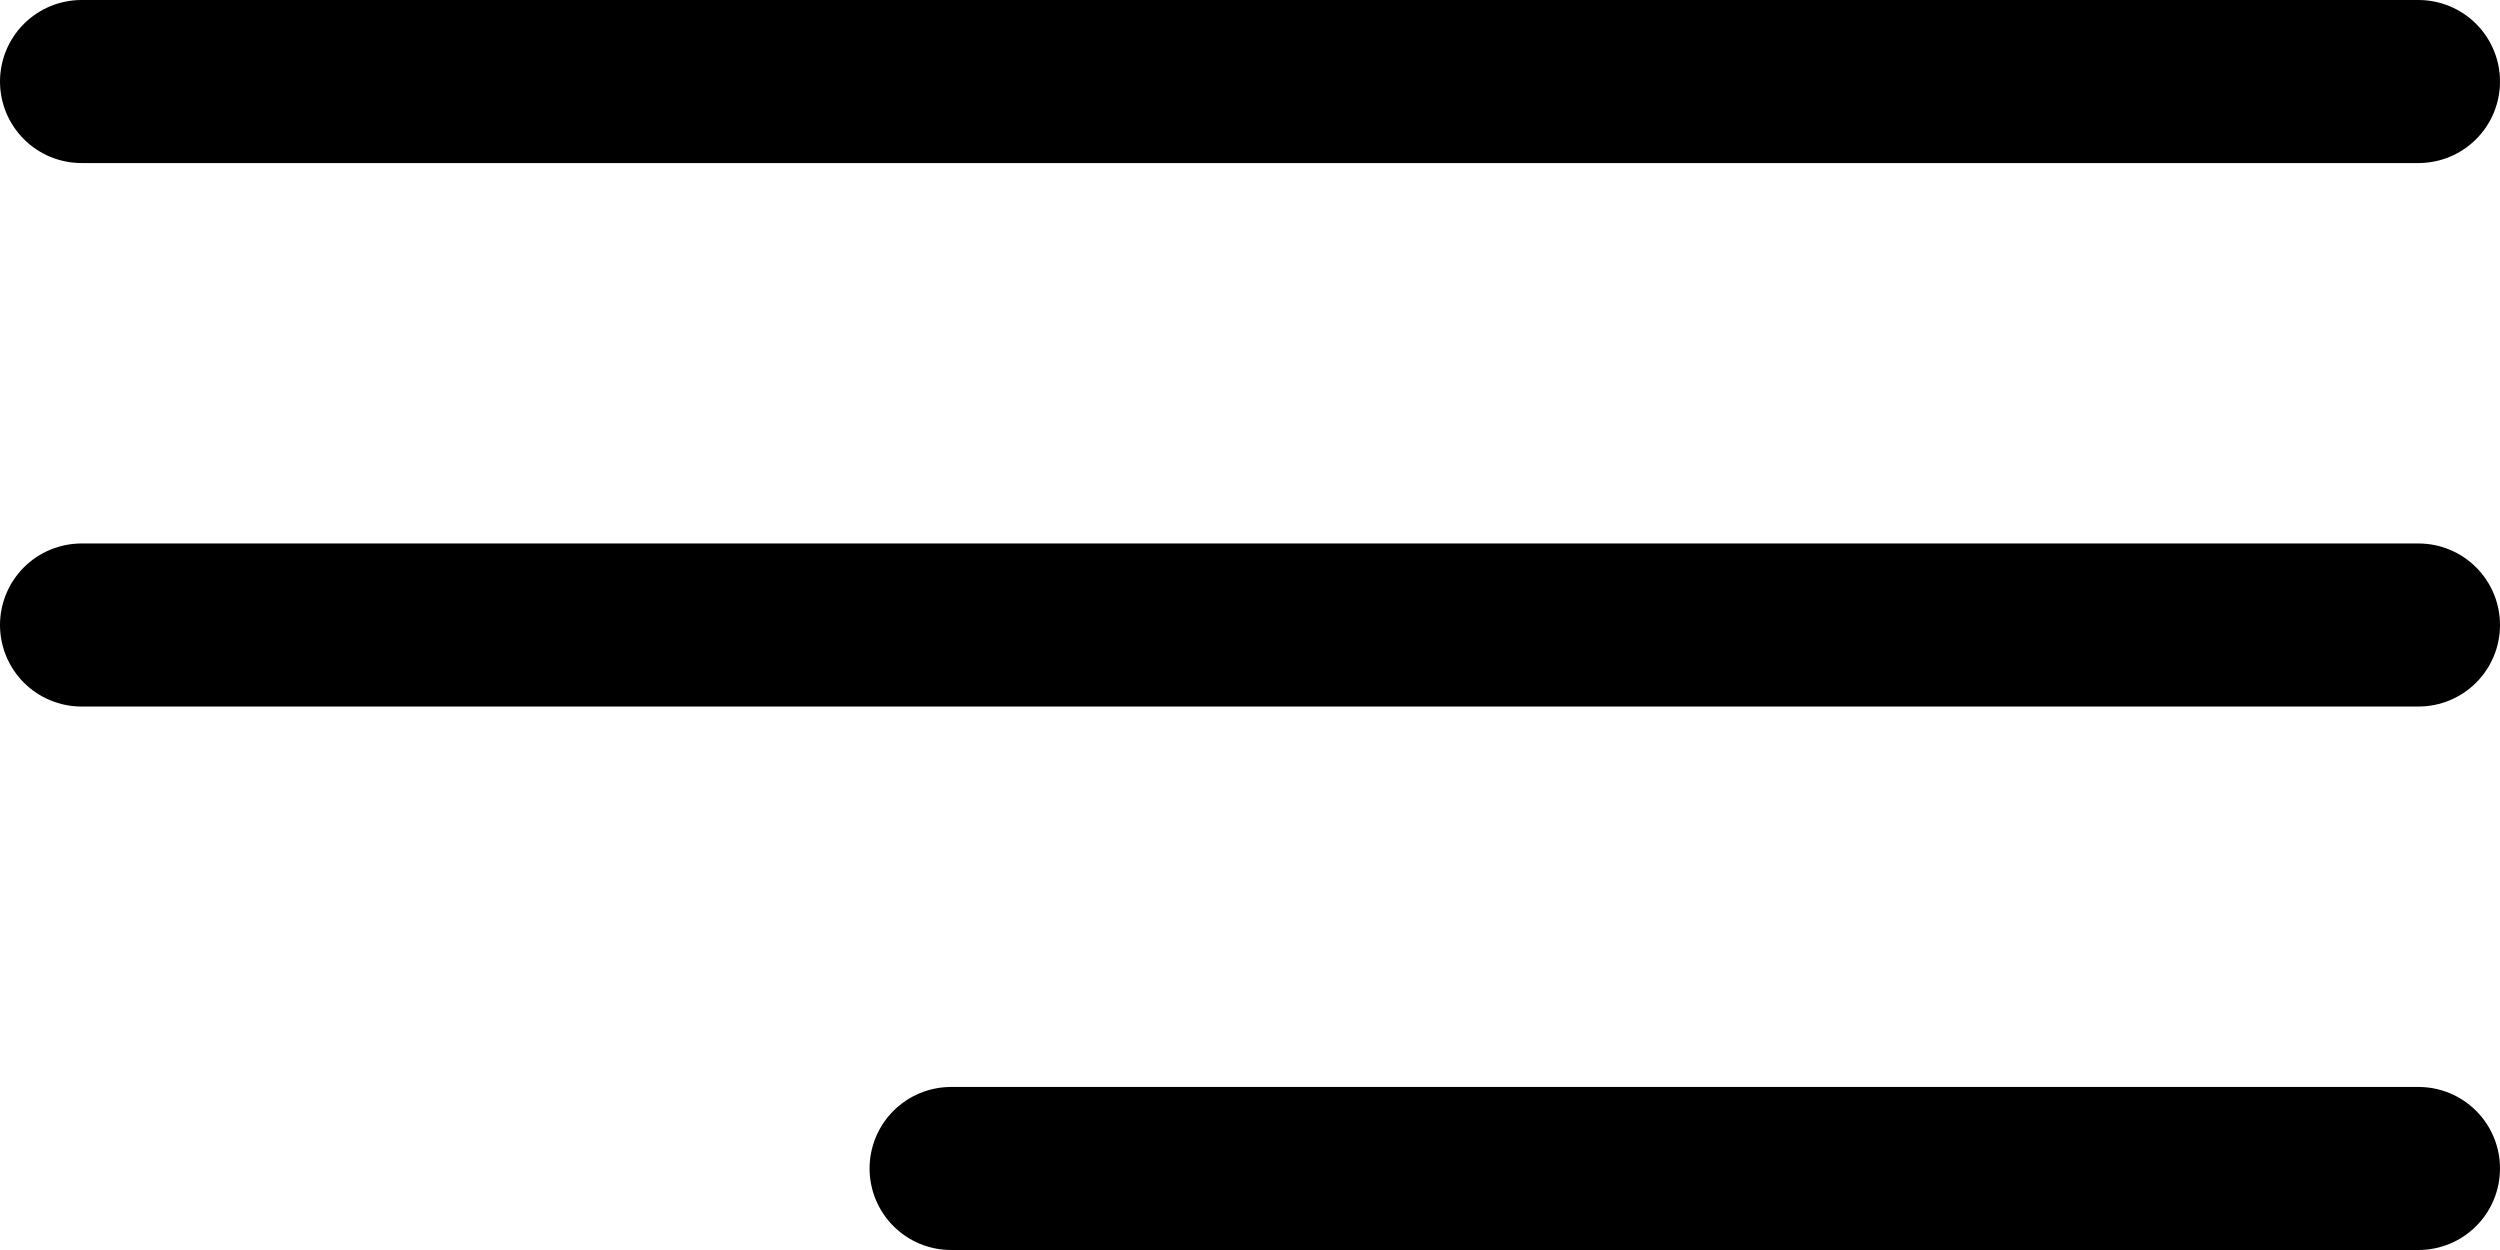
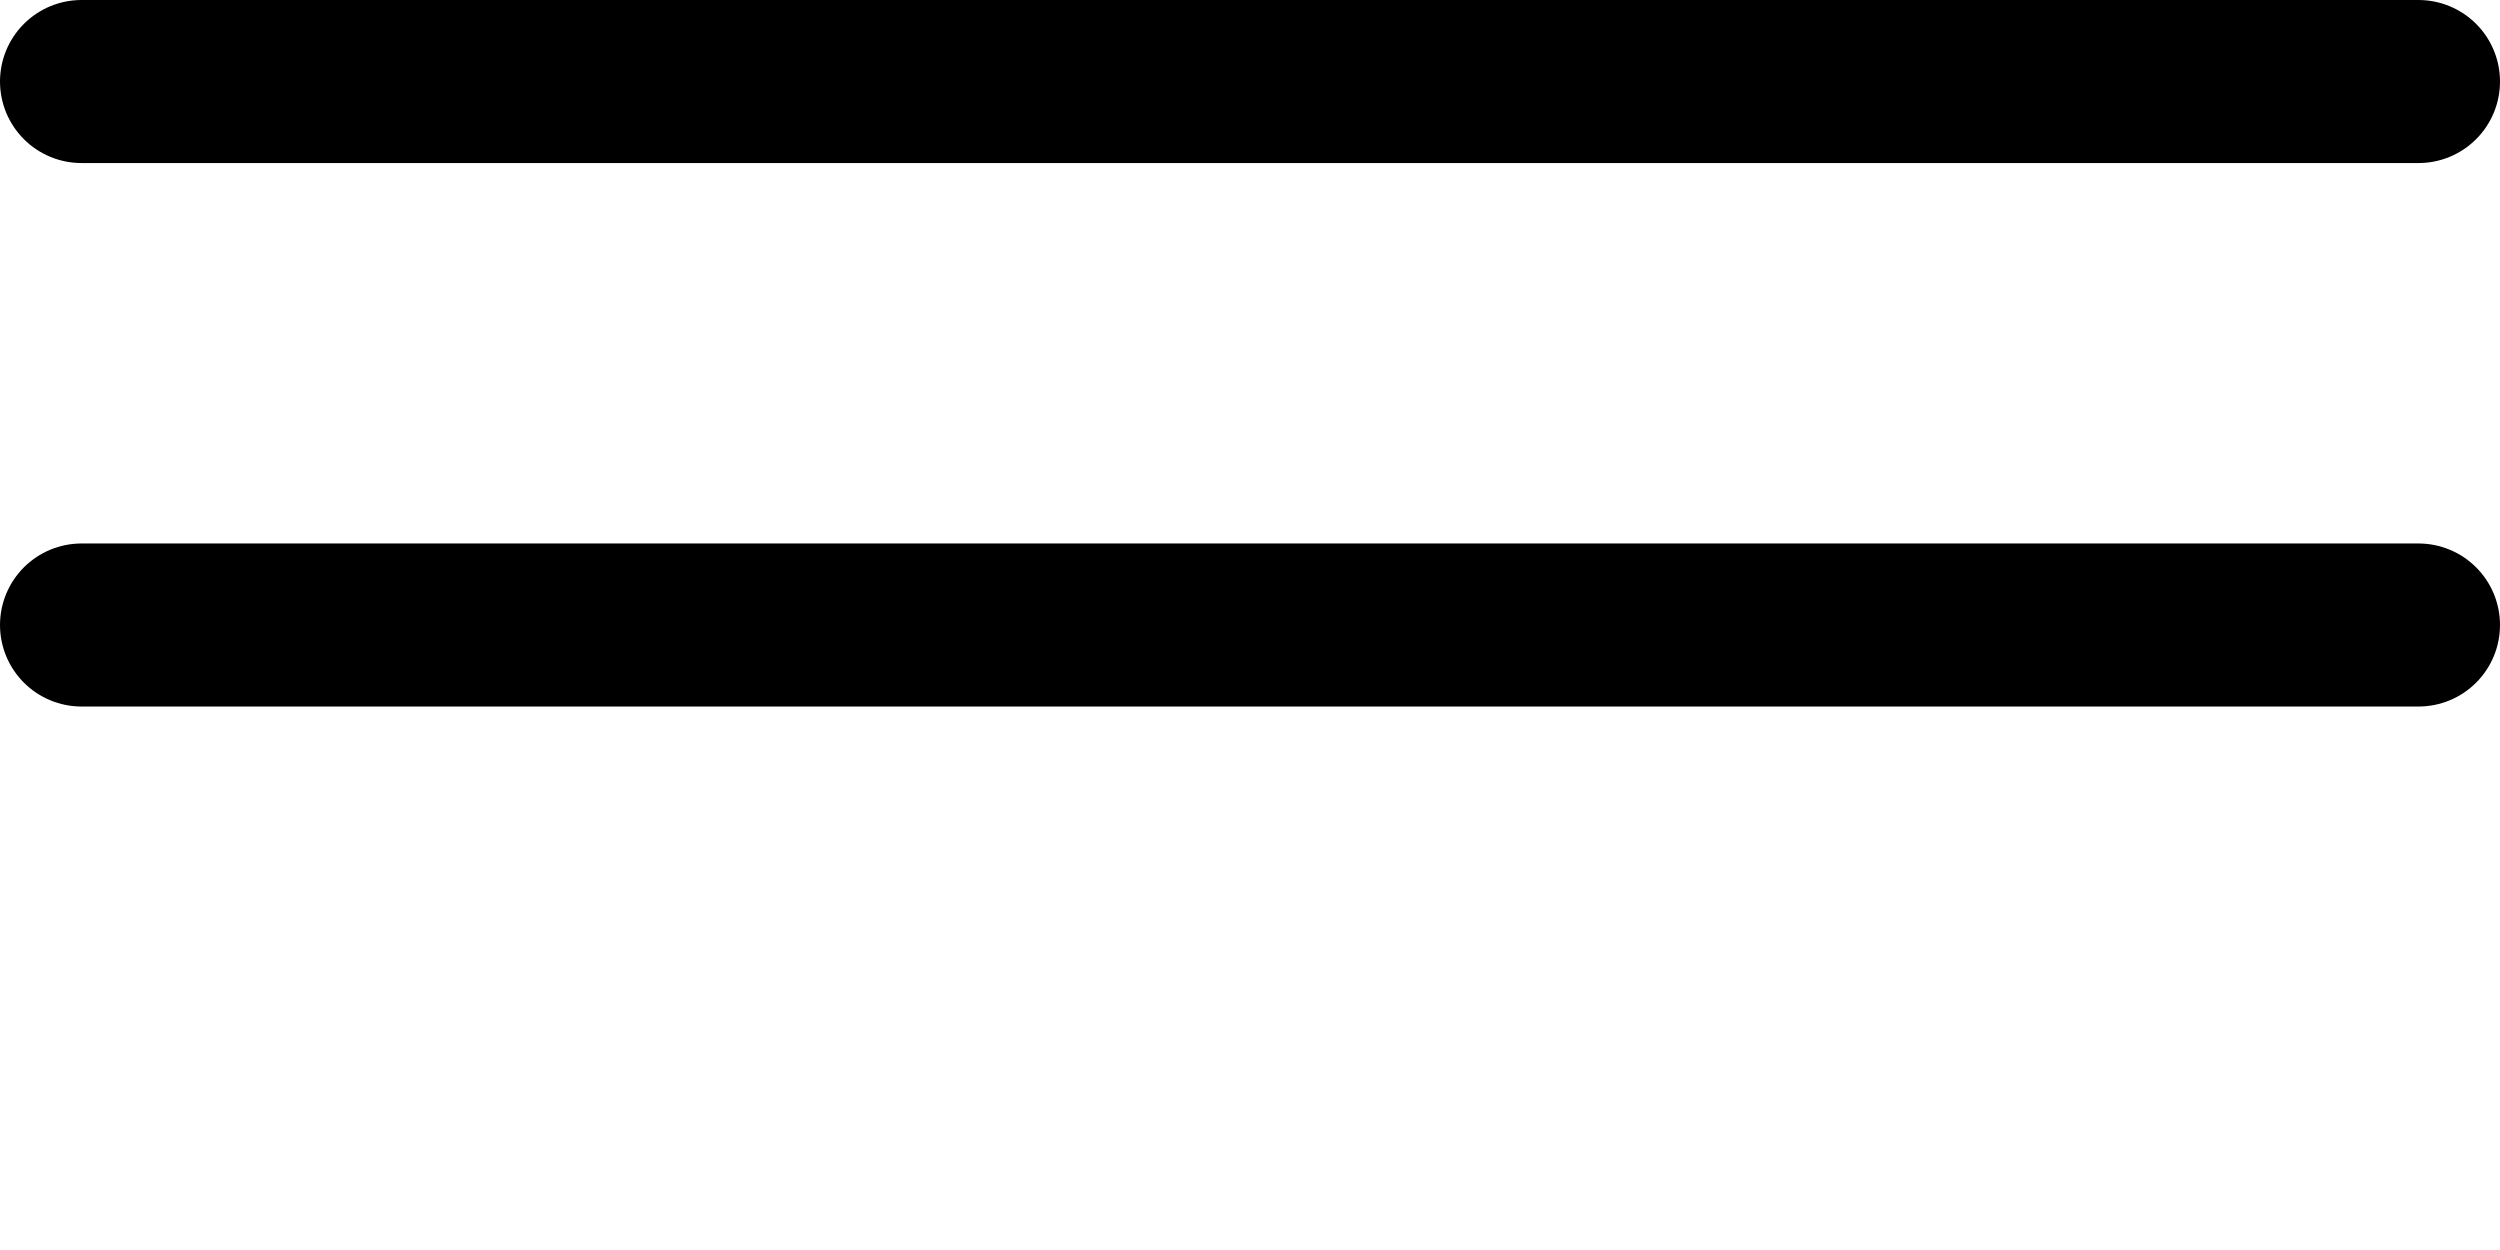
<svg xmlns="http://www.w3.org/2000/svg" width="46" height="23" viewBox="0 0 46 23" fill="none">
  <line x1="1.5" y1="1.5" x2="44.5" y2="1.5" stroke="black" stroke-width="3" stroke-linecap="round" />
  <line x1="1.5" y1="11.5" x2="44.5" y2="11.5" stroke="black" stroke-width="3" stroke-linecap="round" />
-   <line x1="17.5" y1="21.5" x2="44.5" y2="21.5" stroke="black" stroke-width="3" stroke-linecap="round" />
</svg>